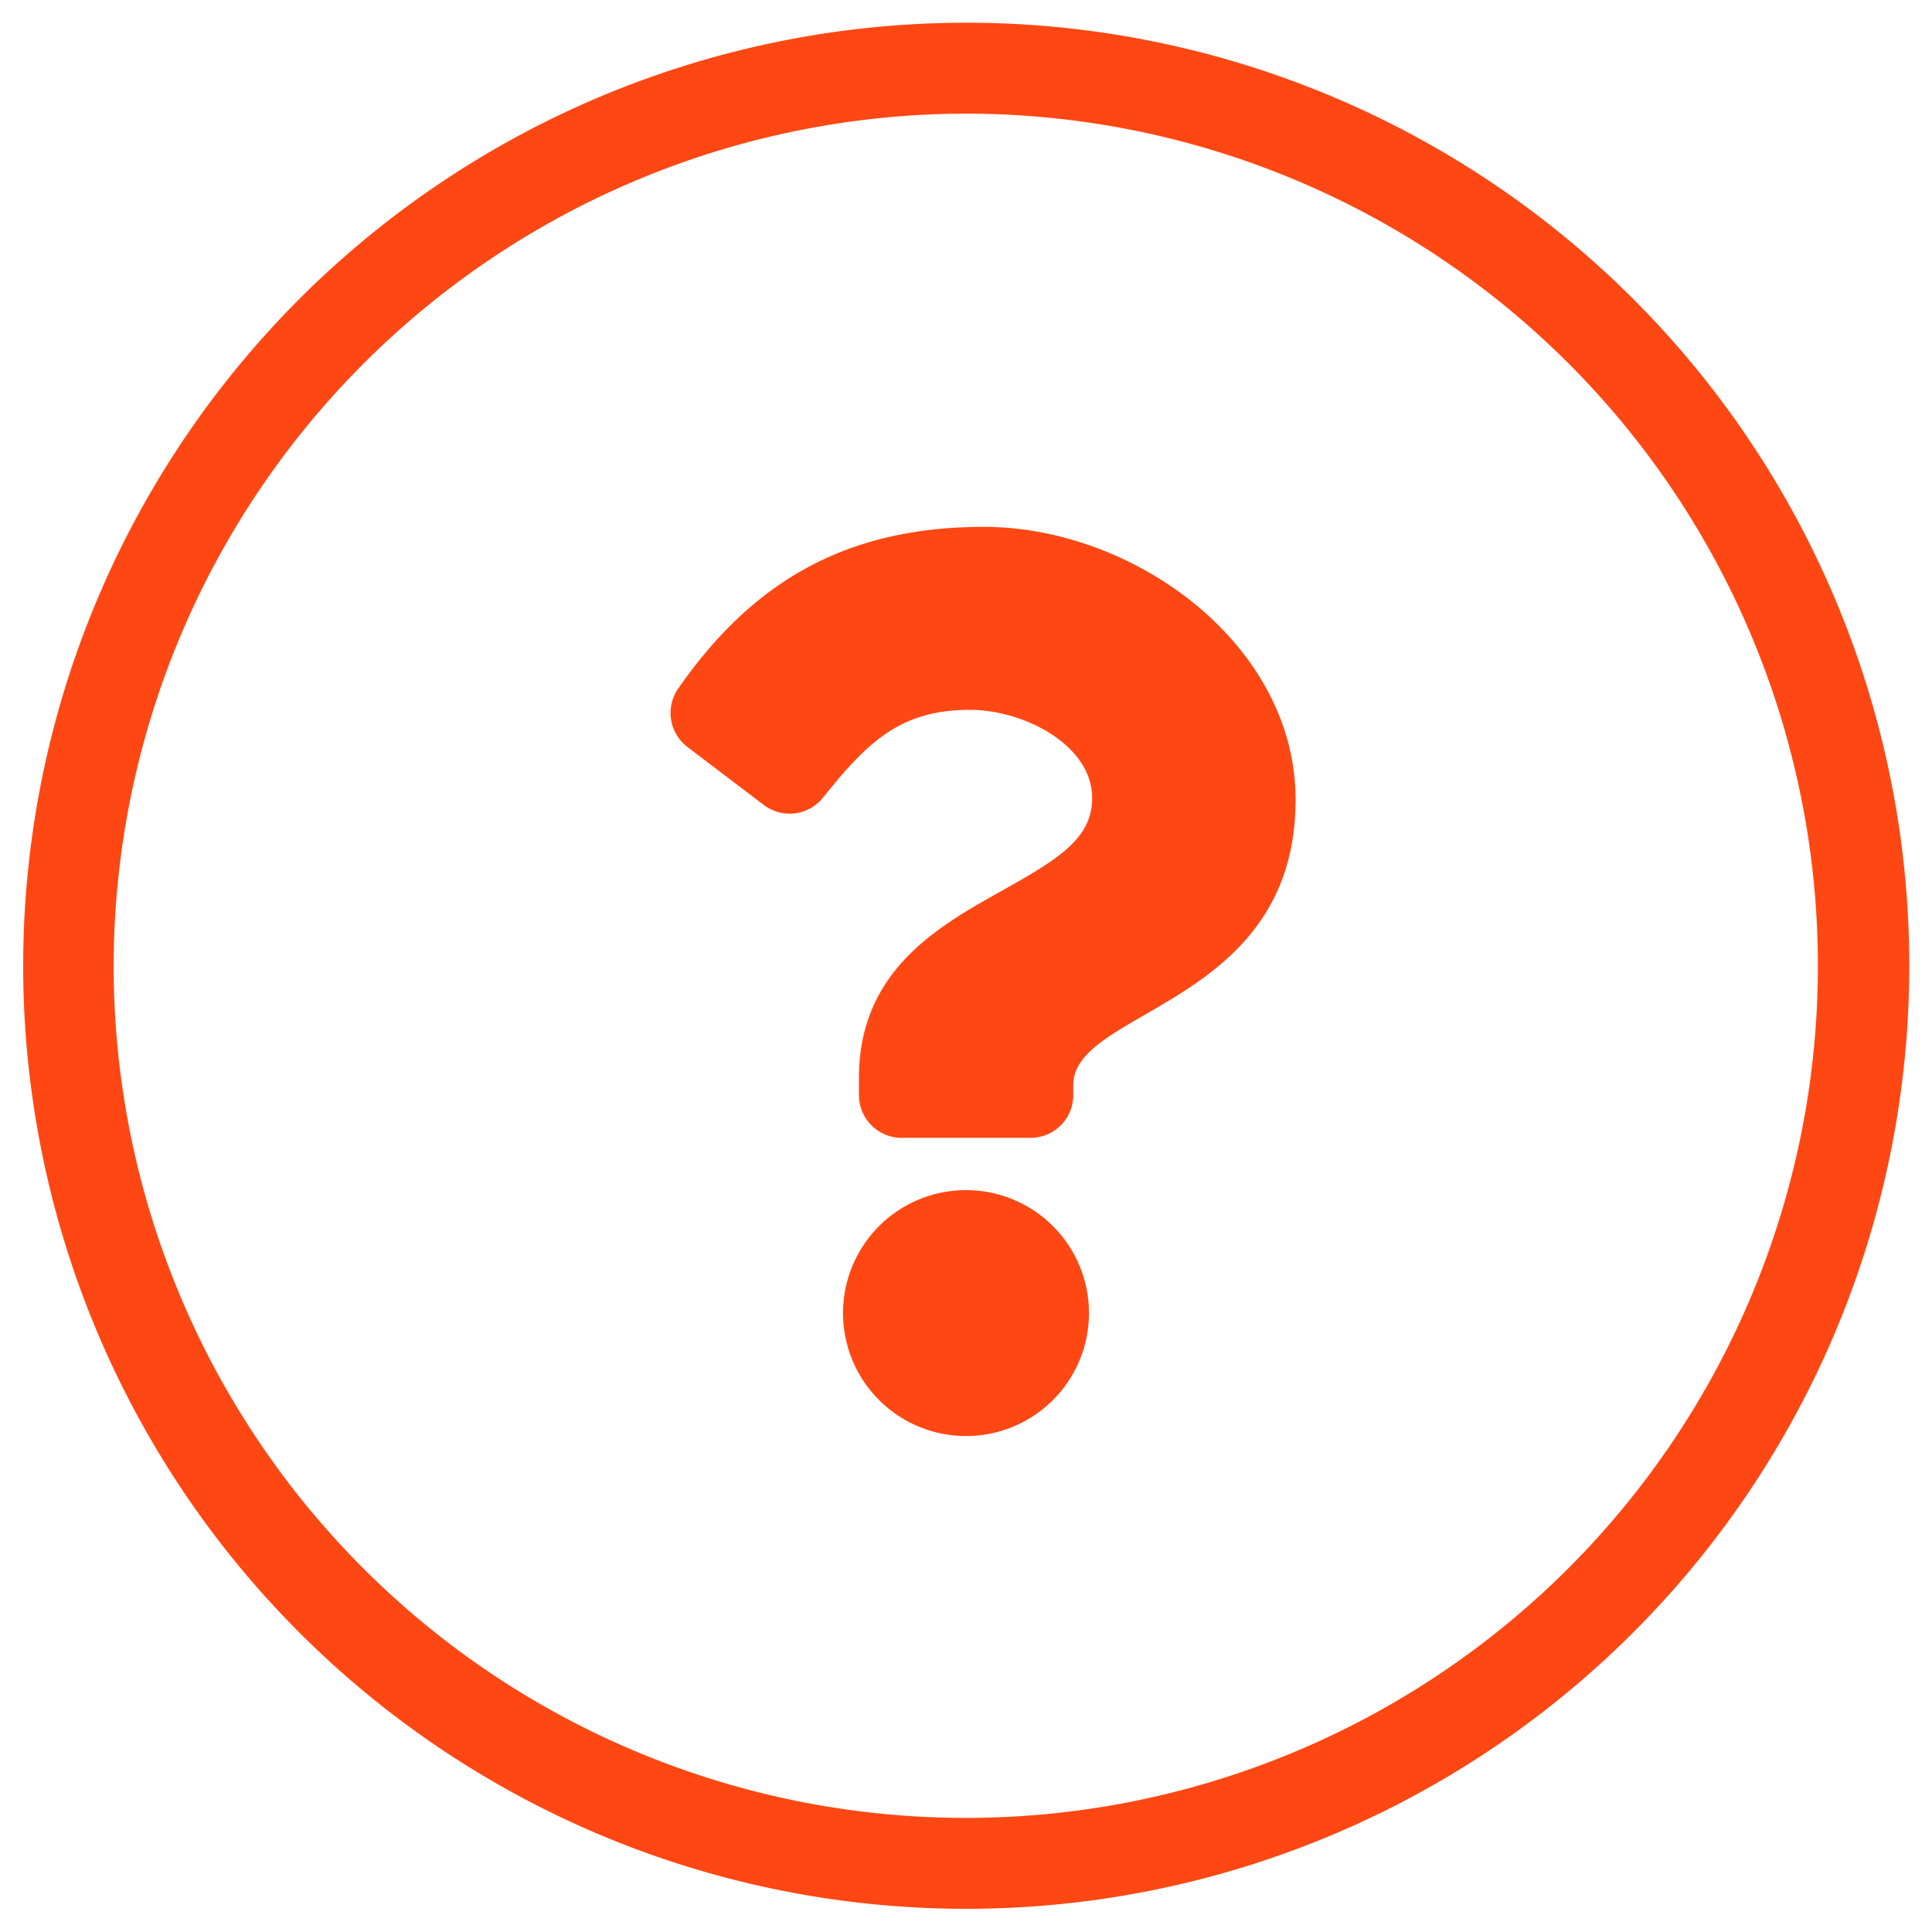
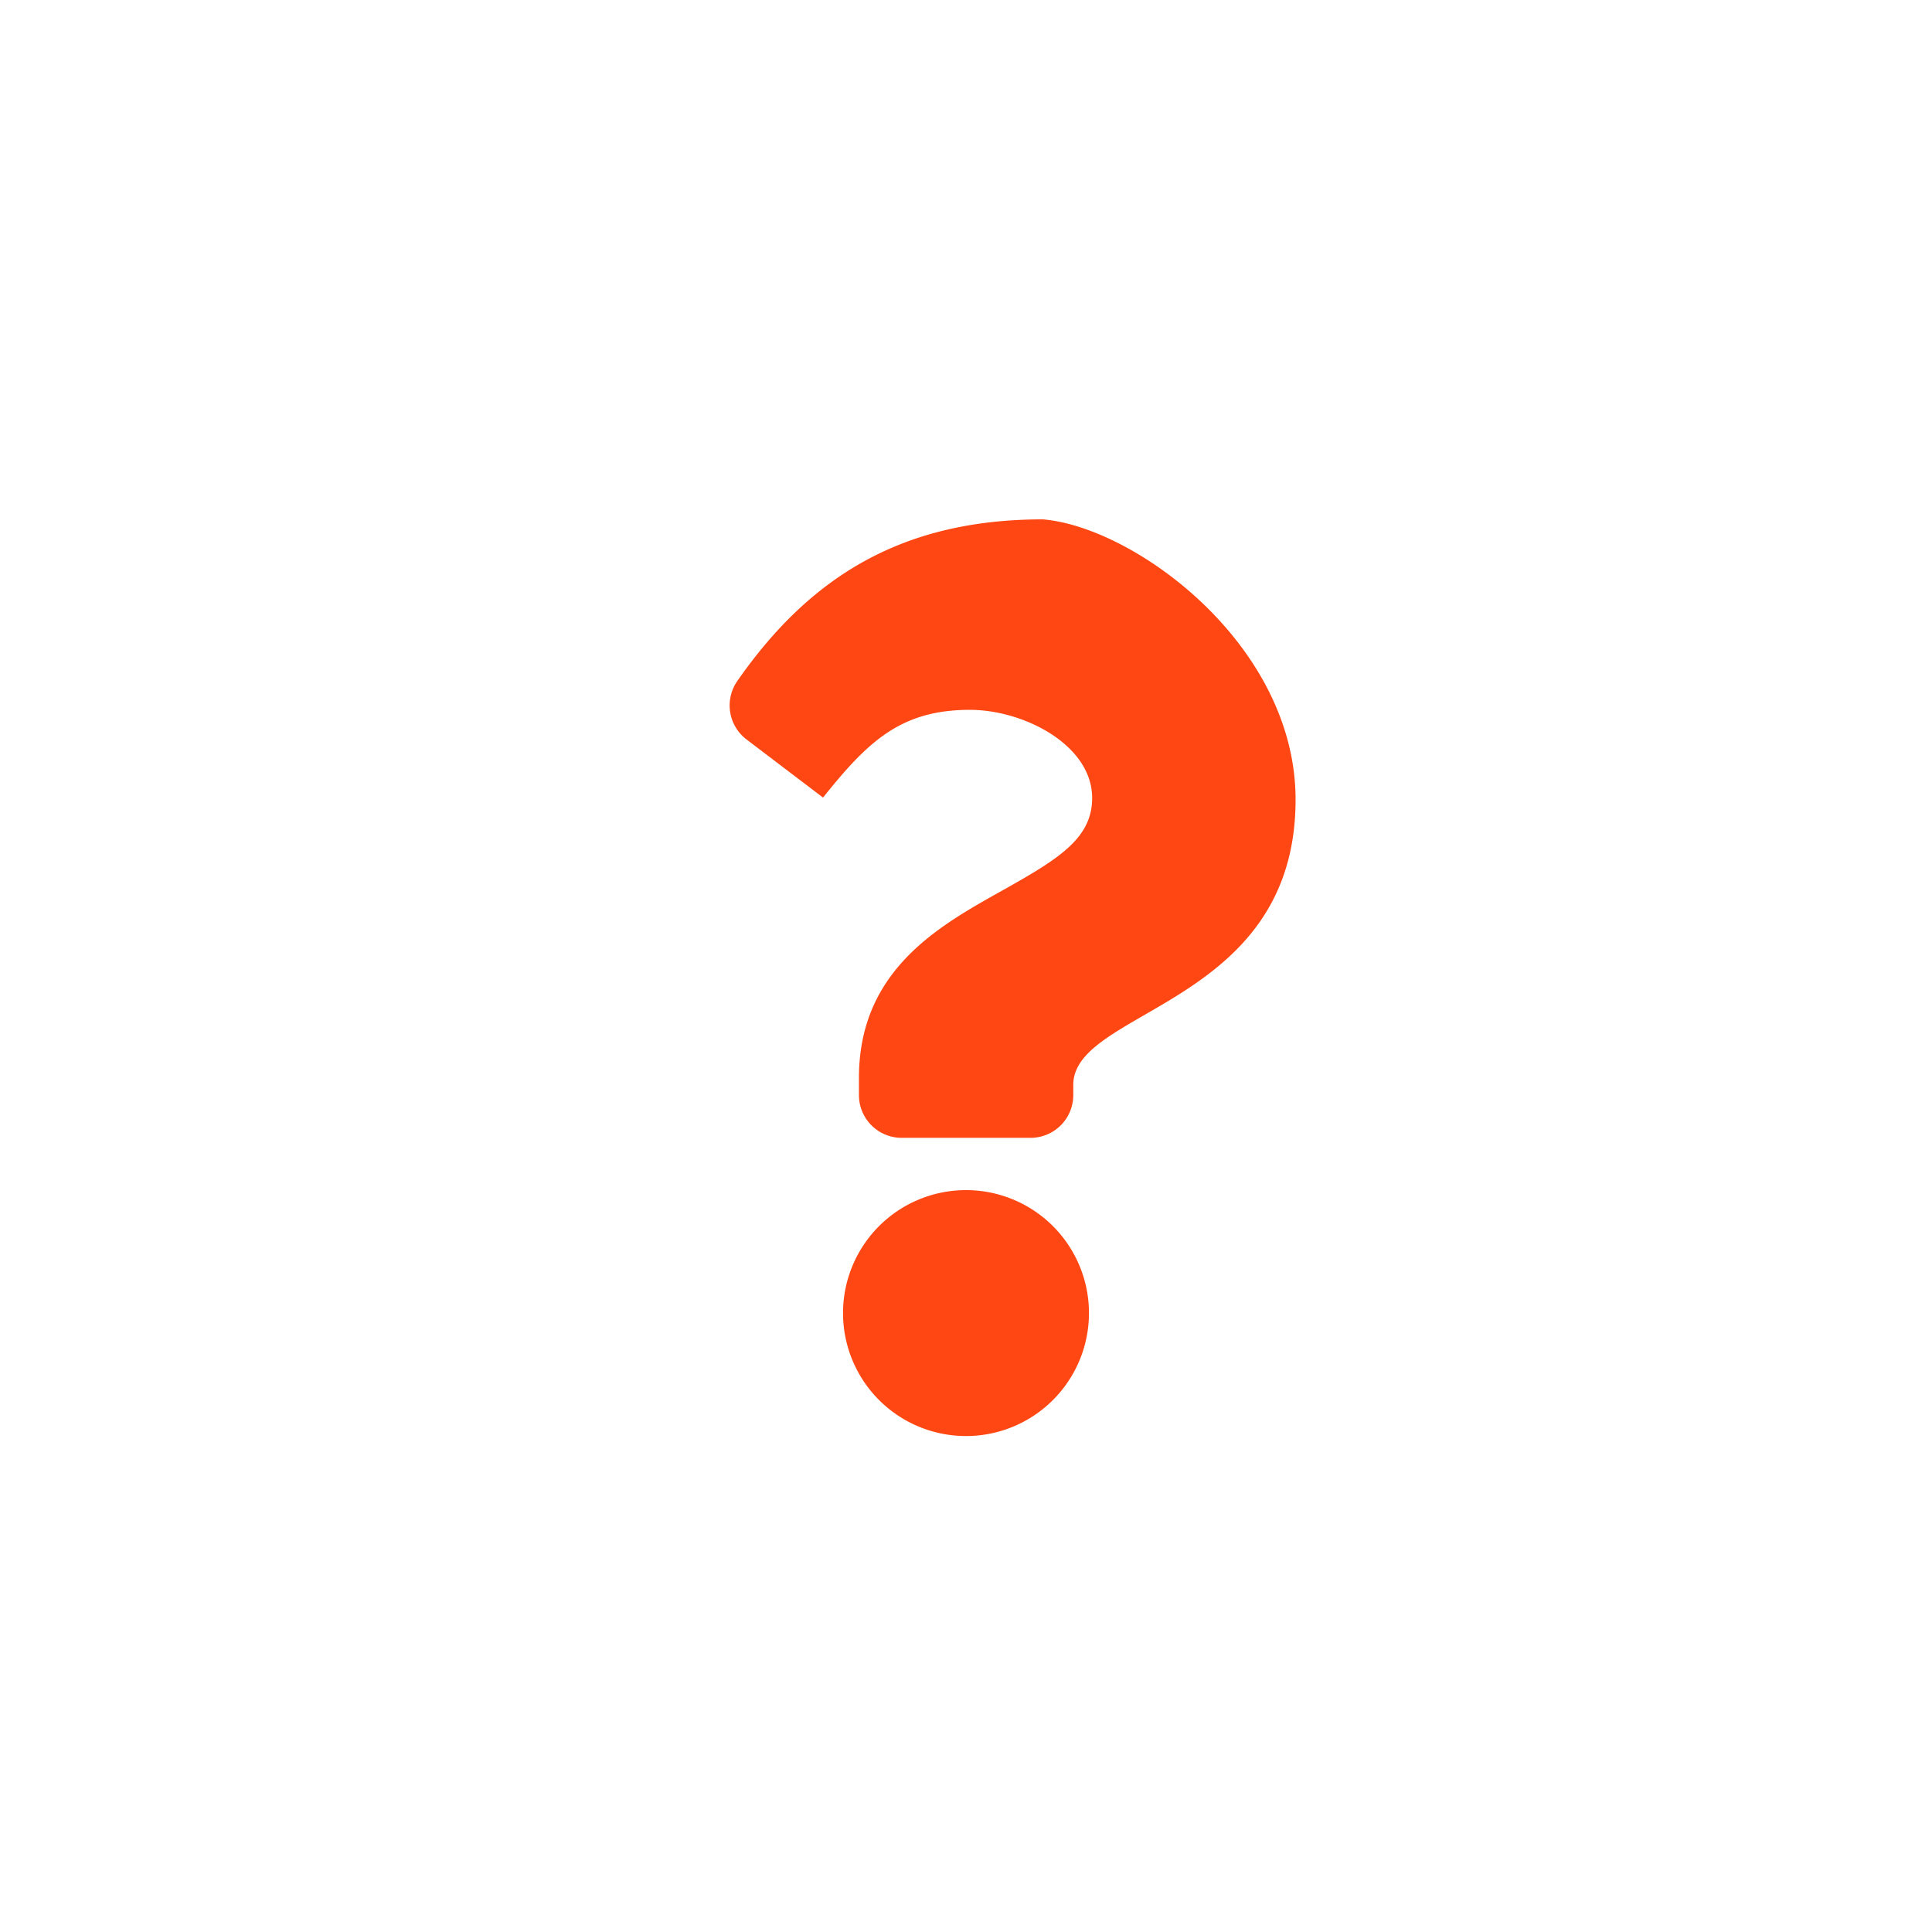
<svg xmlns="http://www.w3.org/2000/svg" id="Layer_1" data-name="Layer 1" viewBox="0 0 85 85">
  <defs>
    <style>.cls-1{fill:#ff4713;}</style>
  </defs>
-   <path class="cls-1" d="M42.5,5A37.49,37.49,0,1,1,5,42.5,37.54,37.54,0,0,1,42.5,5m0-4A41.49,41.49,0,1,0,84,42.5,41.48,41.48,0,0,0,42.5,1Z" />
-   <path class="cls-1" d="M57,35.18c0,9.06-9.78,9.2-9.78,12.55v.45a1.88,1.88,0,0,1-1.88,1.88H39.67a1.88,1.88,0,0,1-1.88-1.88v-.76c0-4.83,3.67-6.76,6.43-8.31,2.38-1.34,3.83-2.24,3.83-4,0-2.33-3-3.88-5.38-3.88-3.05,0-4.5,1.41-6.46,3.86a1.88,1.88,0,0,1-2.6.33l-3.37-2.56a1.88,1.88,0,0,1-.4-2.57c3.17-4.55,7.21-7.11,13.44-7.11C49.91,23.18,57,28.36,57,35.18ZM47.91,57.77a5.41,5.41,0,1,1-5.41-5.41A5.41,5.41,0,0,1,47.91,57.77Z" />
+   <path class="cls-1" d="M57,35.18c0,9.06-9.78,9.2-9.78,12.55v.45a1.88,1.88,0,0,1-1.88,1.88H39.67a1.88,1.88,0,0,1-1.88-1.88v-.76c0-4.83,3.67-6.76,6.43-8.31,2.38-1.34,3.83-2.24,3.83-4,0-2.33-3-3.88-5.38-3.88-3.05,0-4.5,1.41-6.46,3.86l-3.37-2.56a1.88,1.88,0,0,1-.4-2.57c3.17-4.55,7.21-7.11,13.44-7.11C49.91,23.18,57,28.36,57,35.18ZM47.91,57.77a5.41,5.41,0,1,1-5.41-5.41A5.41,5.41,0,0,1,47.91,57.77Z" />
</svg>